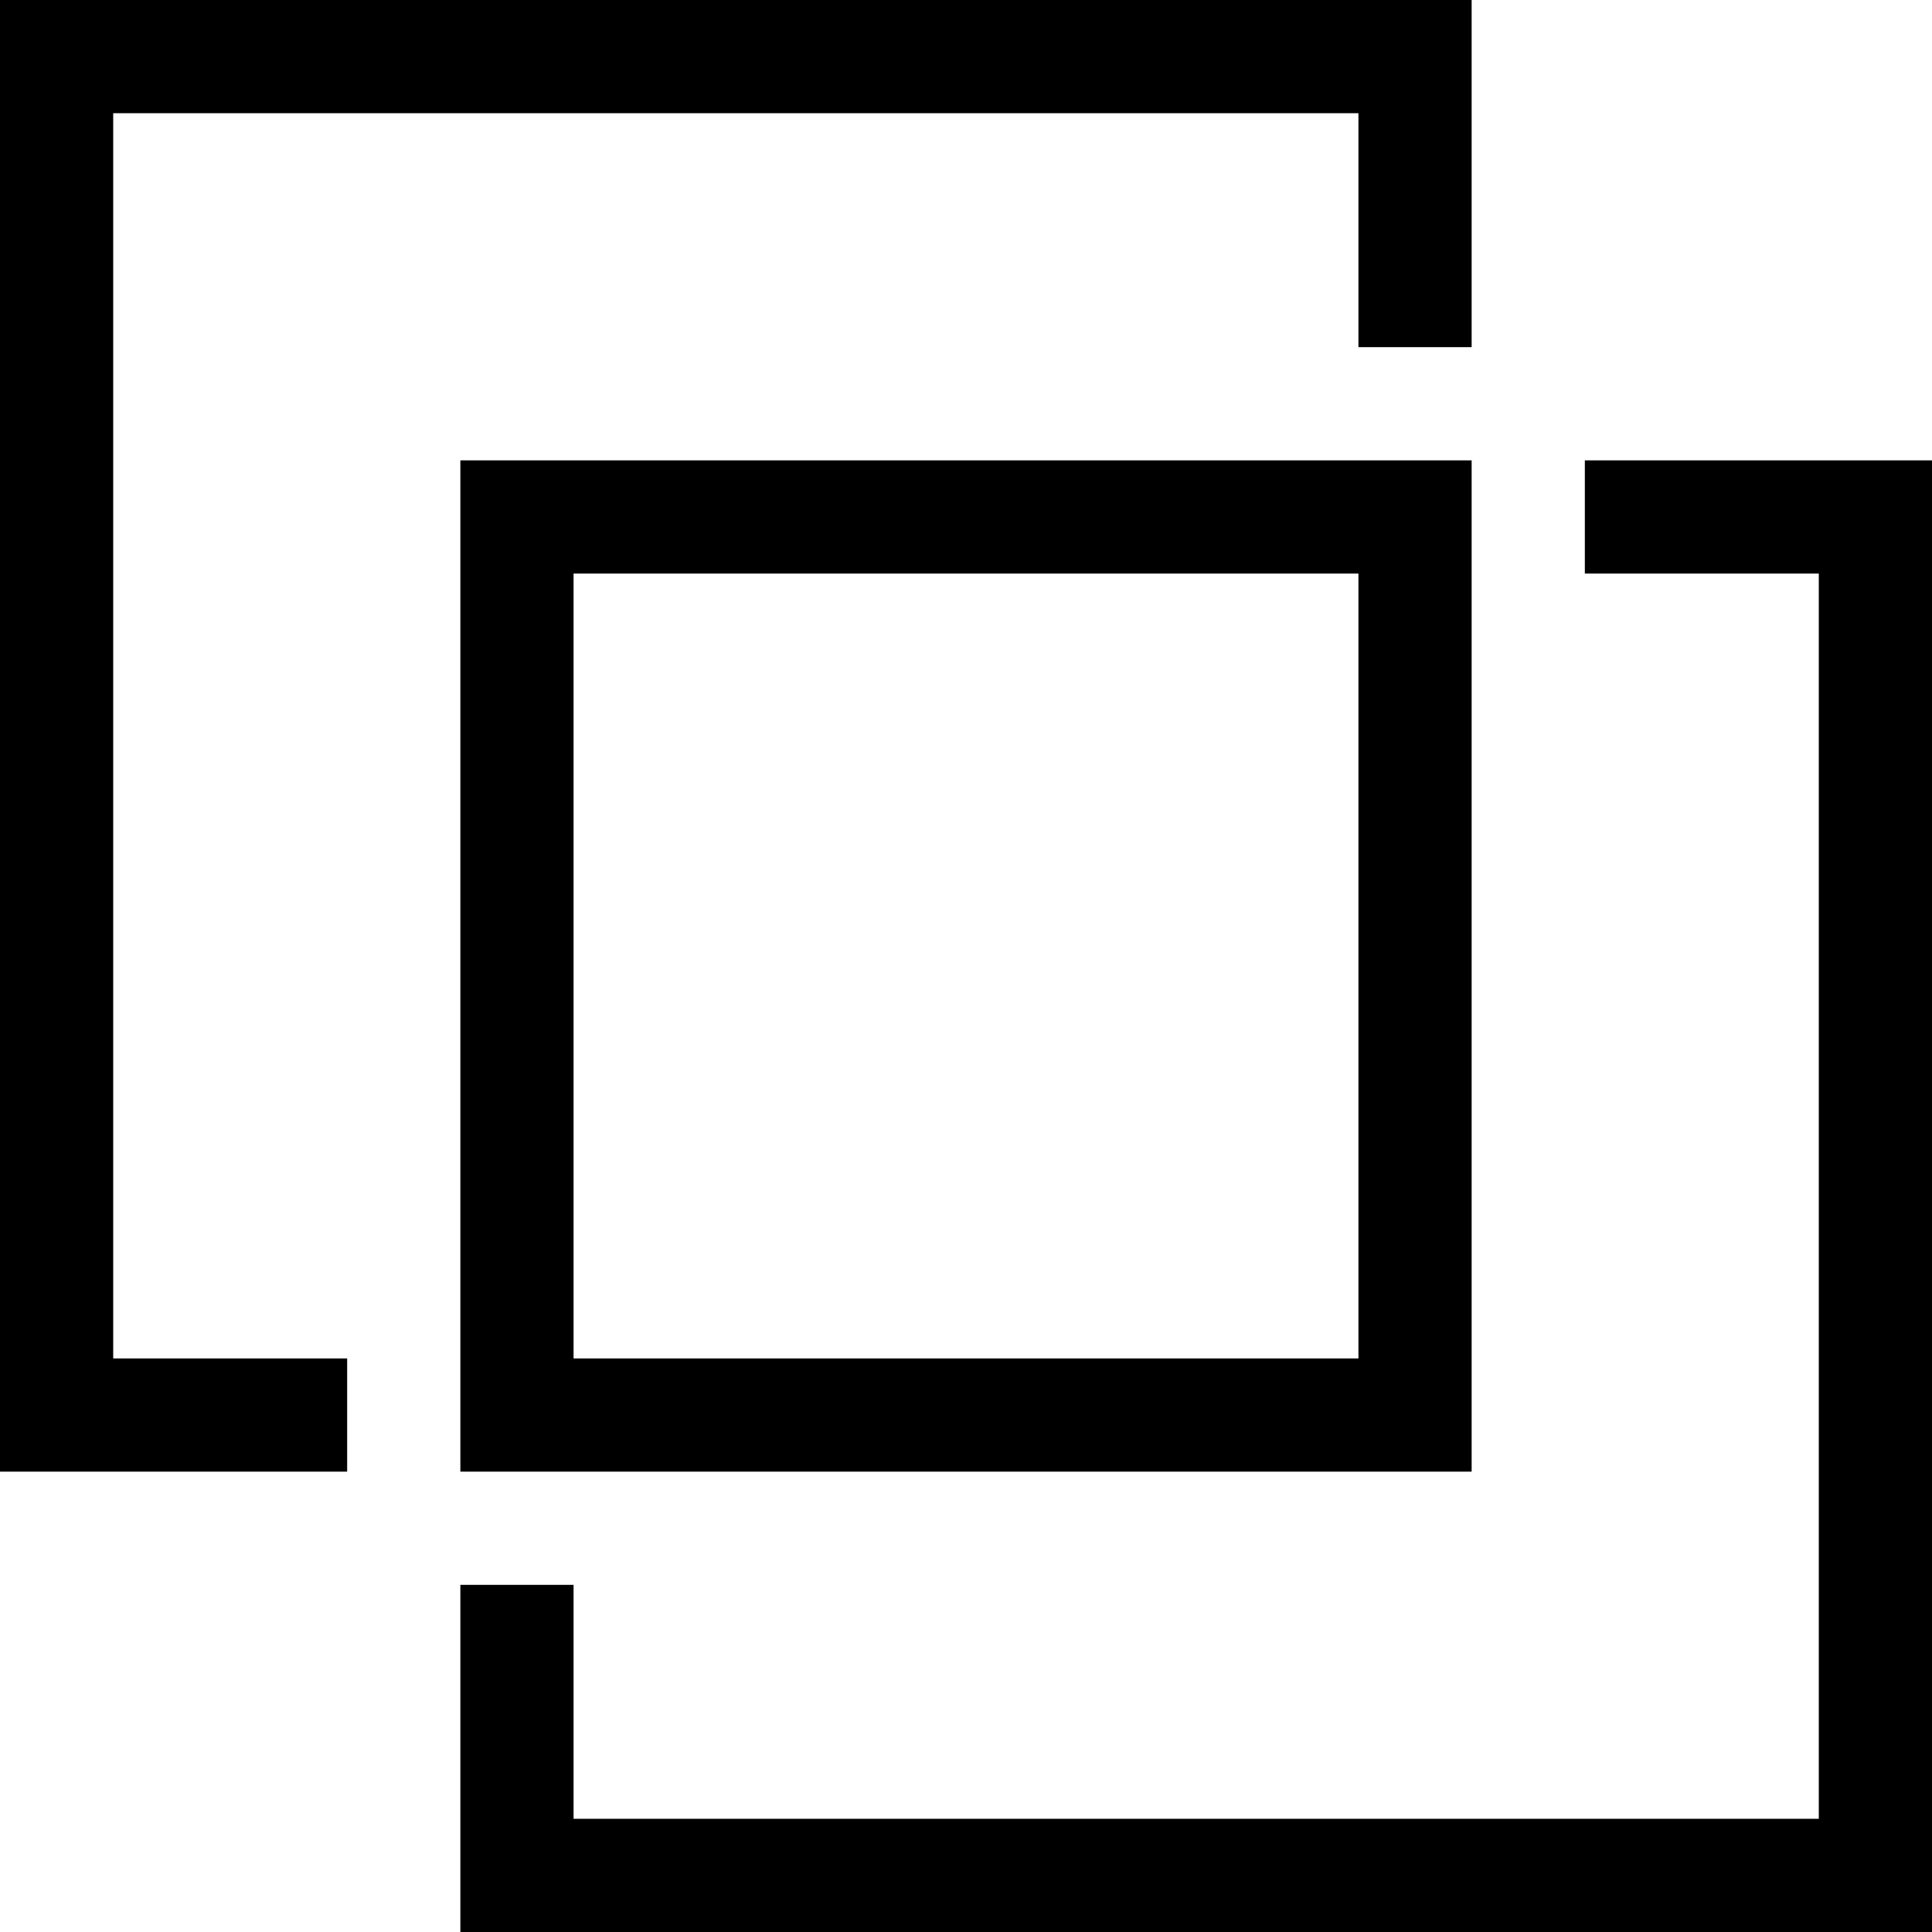
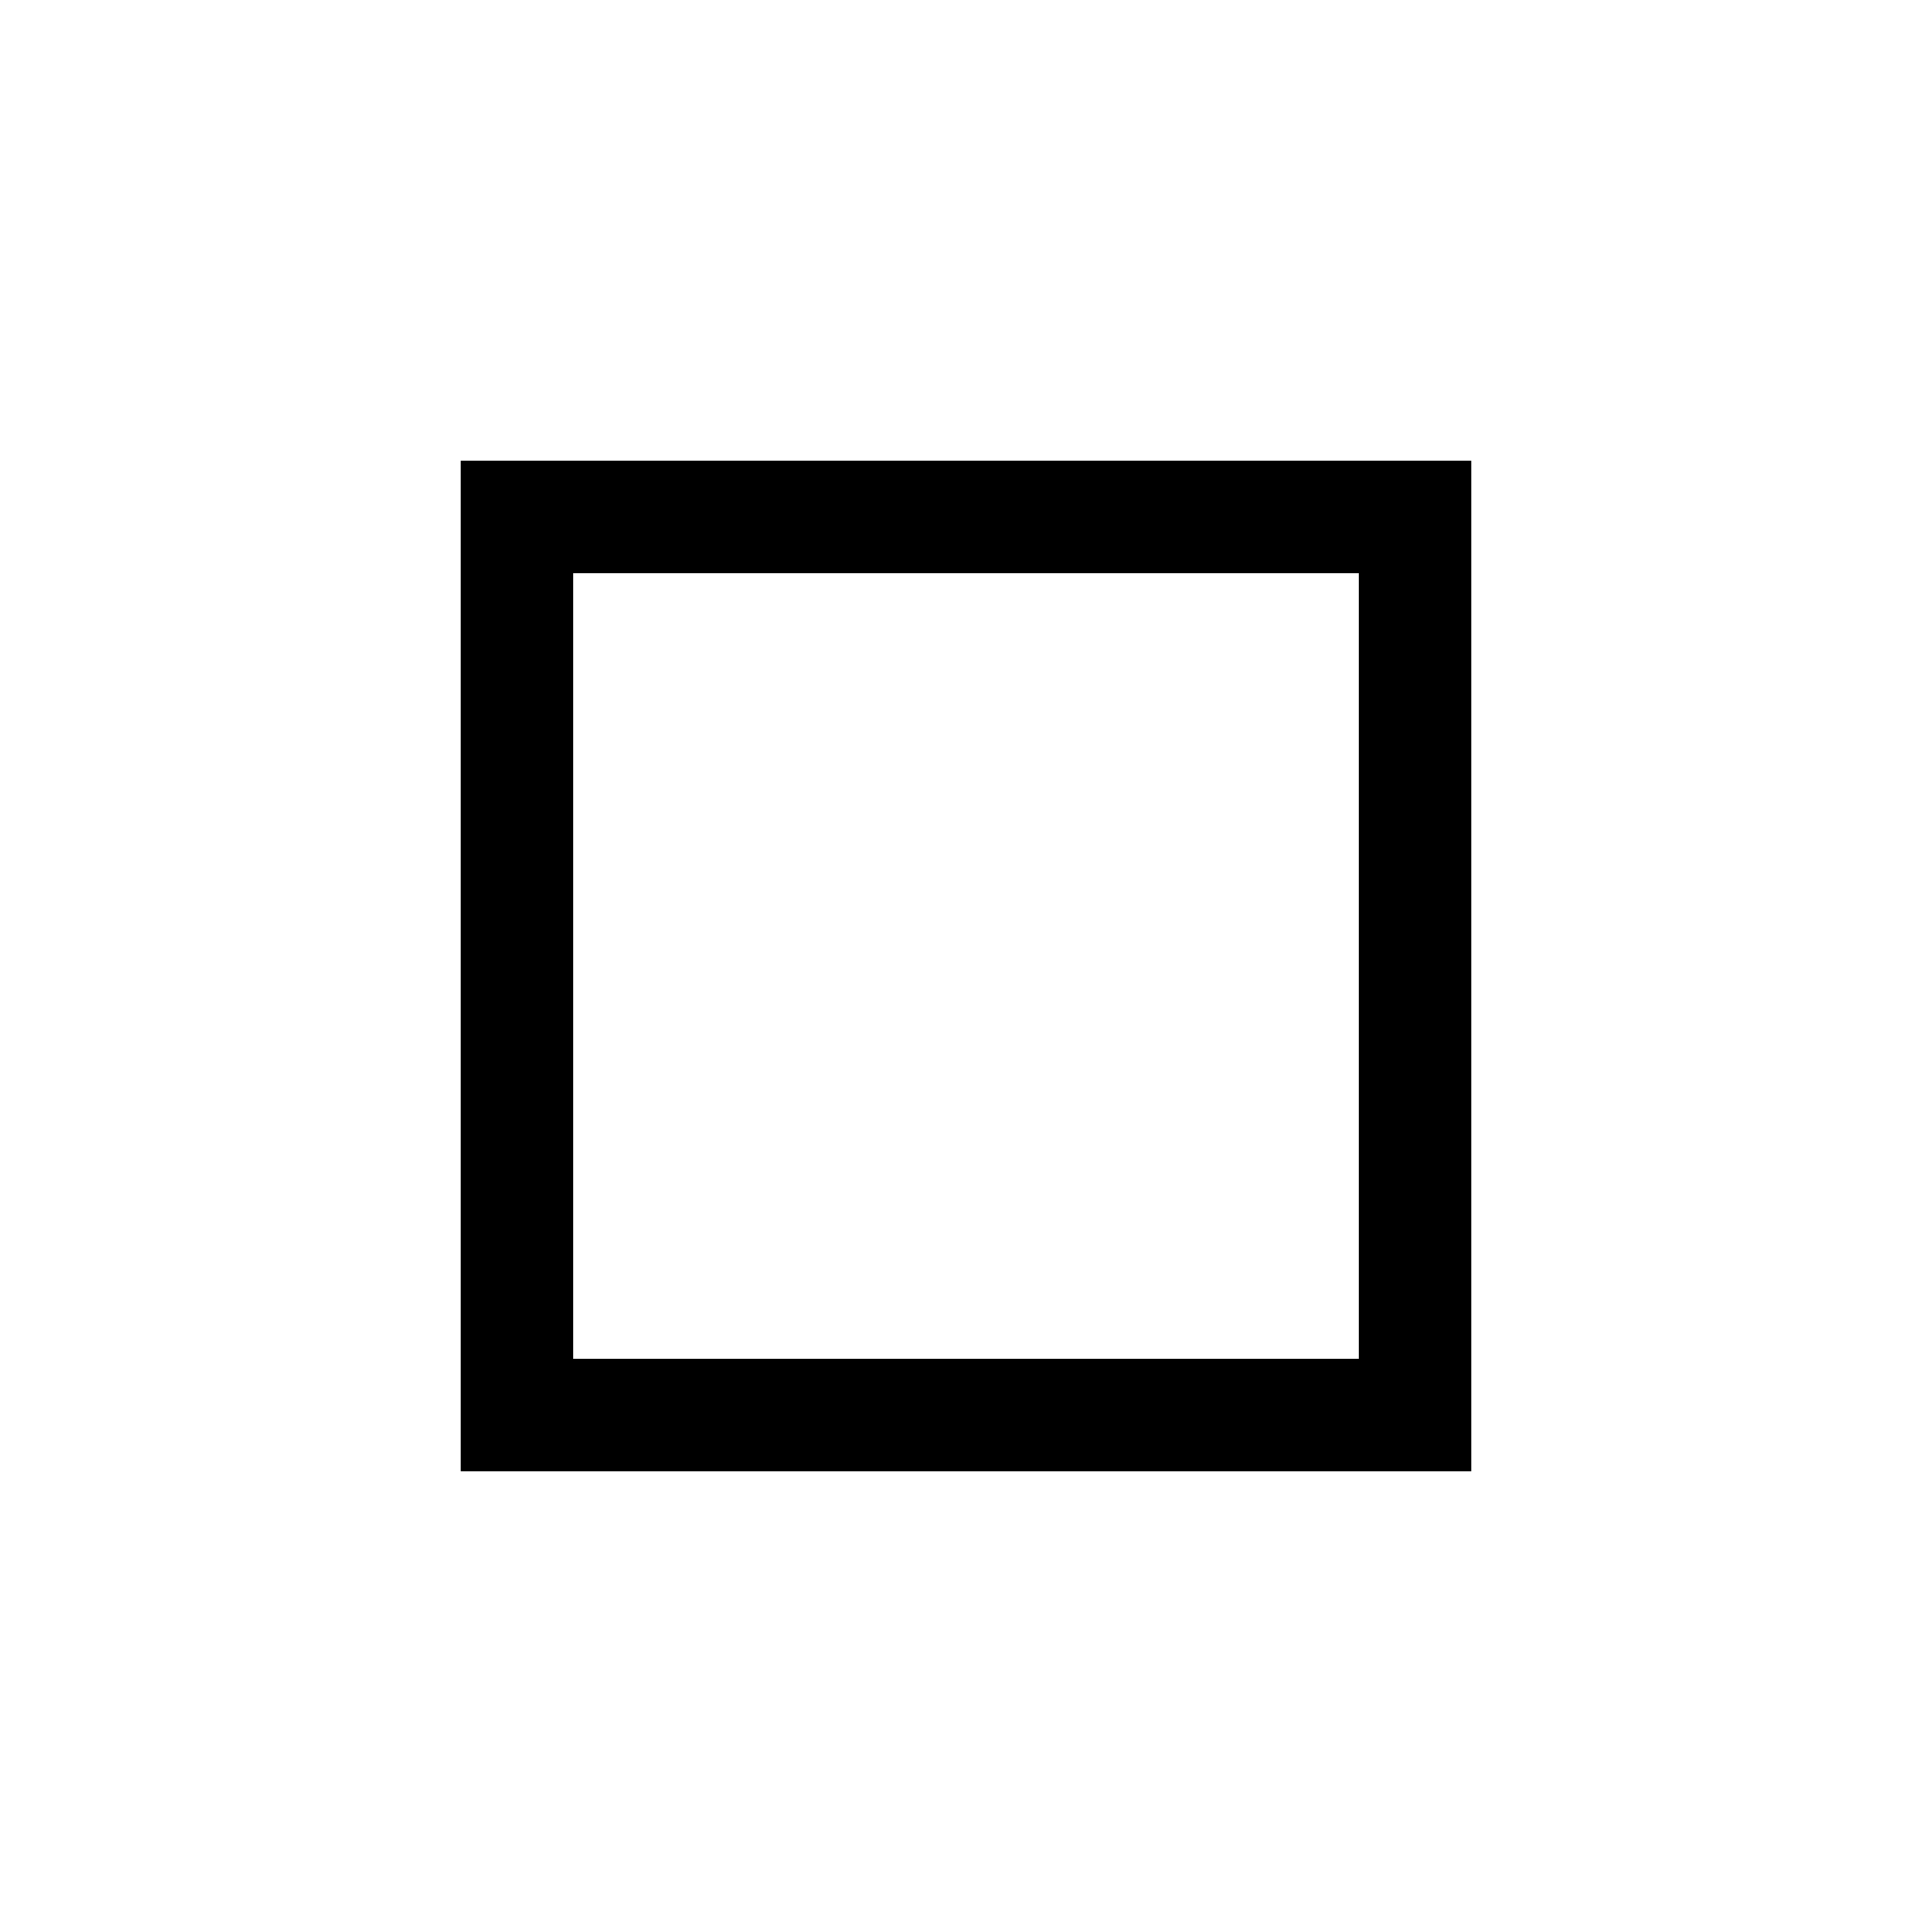
<svg xmlns="http://www.w3.org/2000/svg" version="1.1" id="Capa_1" x="0px" y="0px" viewBox="0 0 512 512" style="enable-background:new 0 0 512 512;" xml:space="preserve">
  <g>
    <g>
-       <polygon points="0,0 0,390 92,390 92,360 30,360 30,30 360,30 360,92 390,92 390,0   " />
-     </g>
+       </g>
  </g>
  <g>
    <g>
-       <polygon points="420,122 420,152 482,152 482,482 152,482 152,420 122,420 122,512 512,512 512,122   " />
-     </g>
+       </g>
  </g>
  <g>
    <g>
      <path d="M122,122v268h268V122H122z M360,360H152V152h208V360z" />
    </g>
  </g>
  <g>
</g>
  <g>
</g>
  <g>
</g>
  <g>
</g>
  <g>
</g>
  <g>
</g>
  <g>
</g>
  <g>
</g>
  <g>
</g>
  <g>
</g>
  <g>
</g>
  <g>
</g>
  <g>
</g>
  <g>
</g>
  <g>
</g>
</svg>